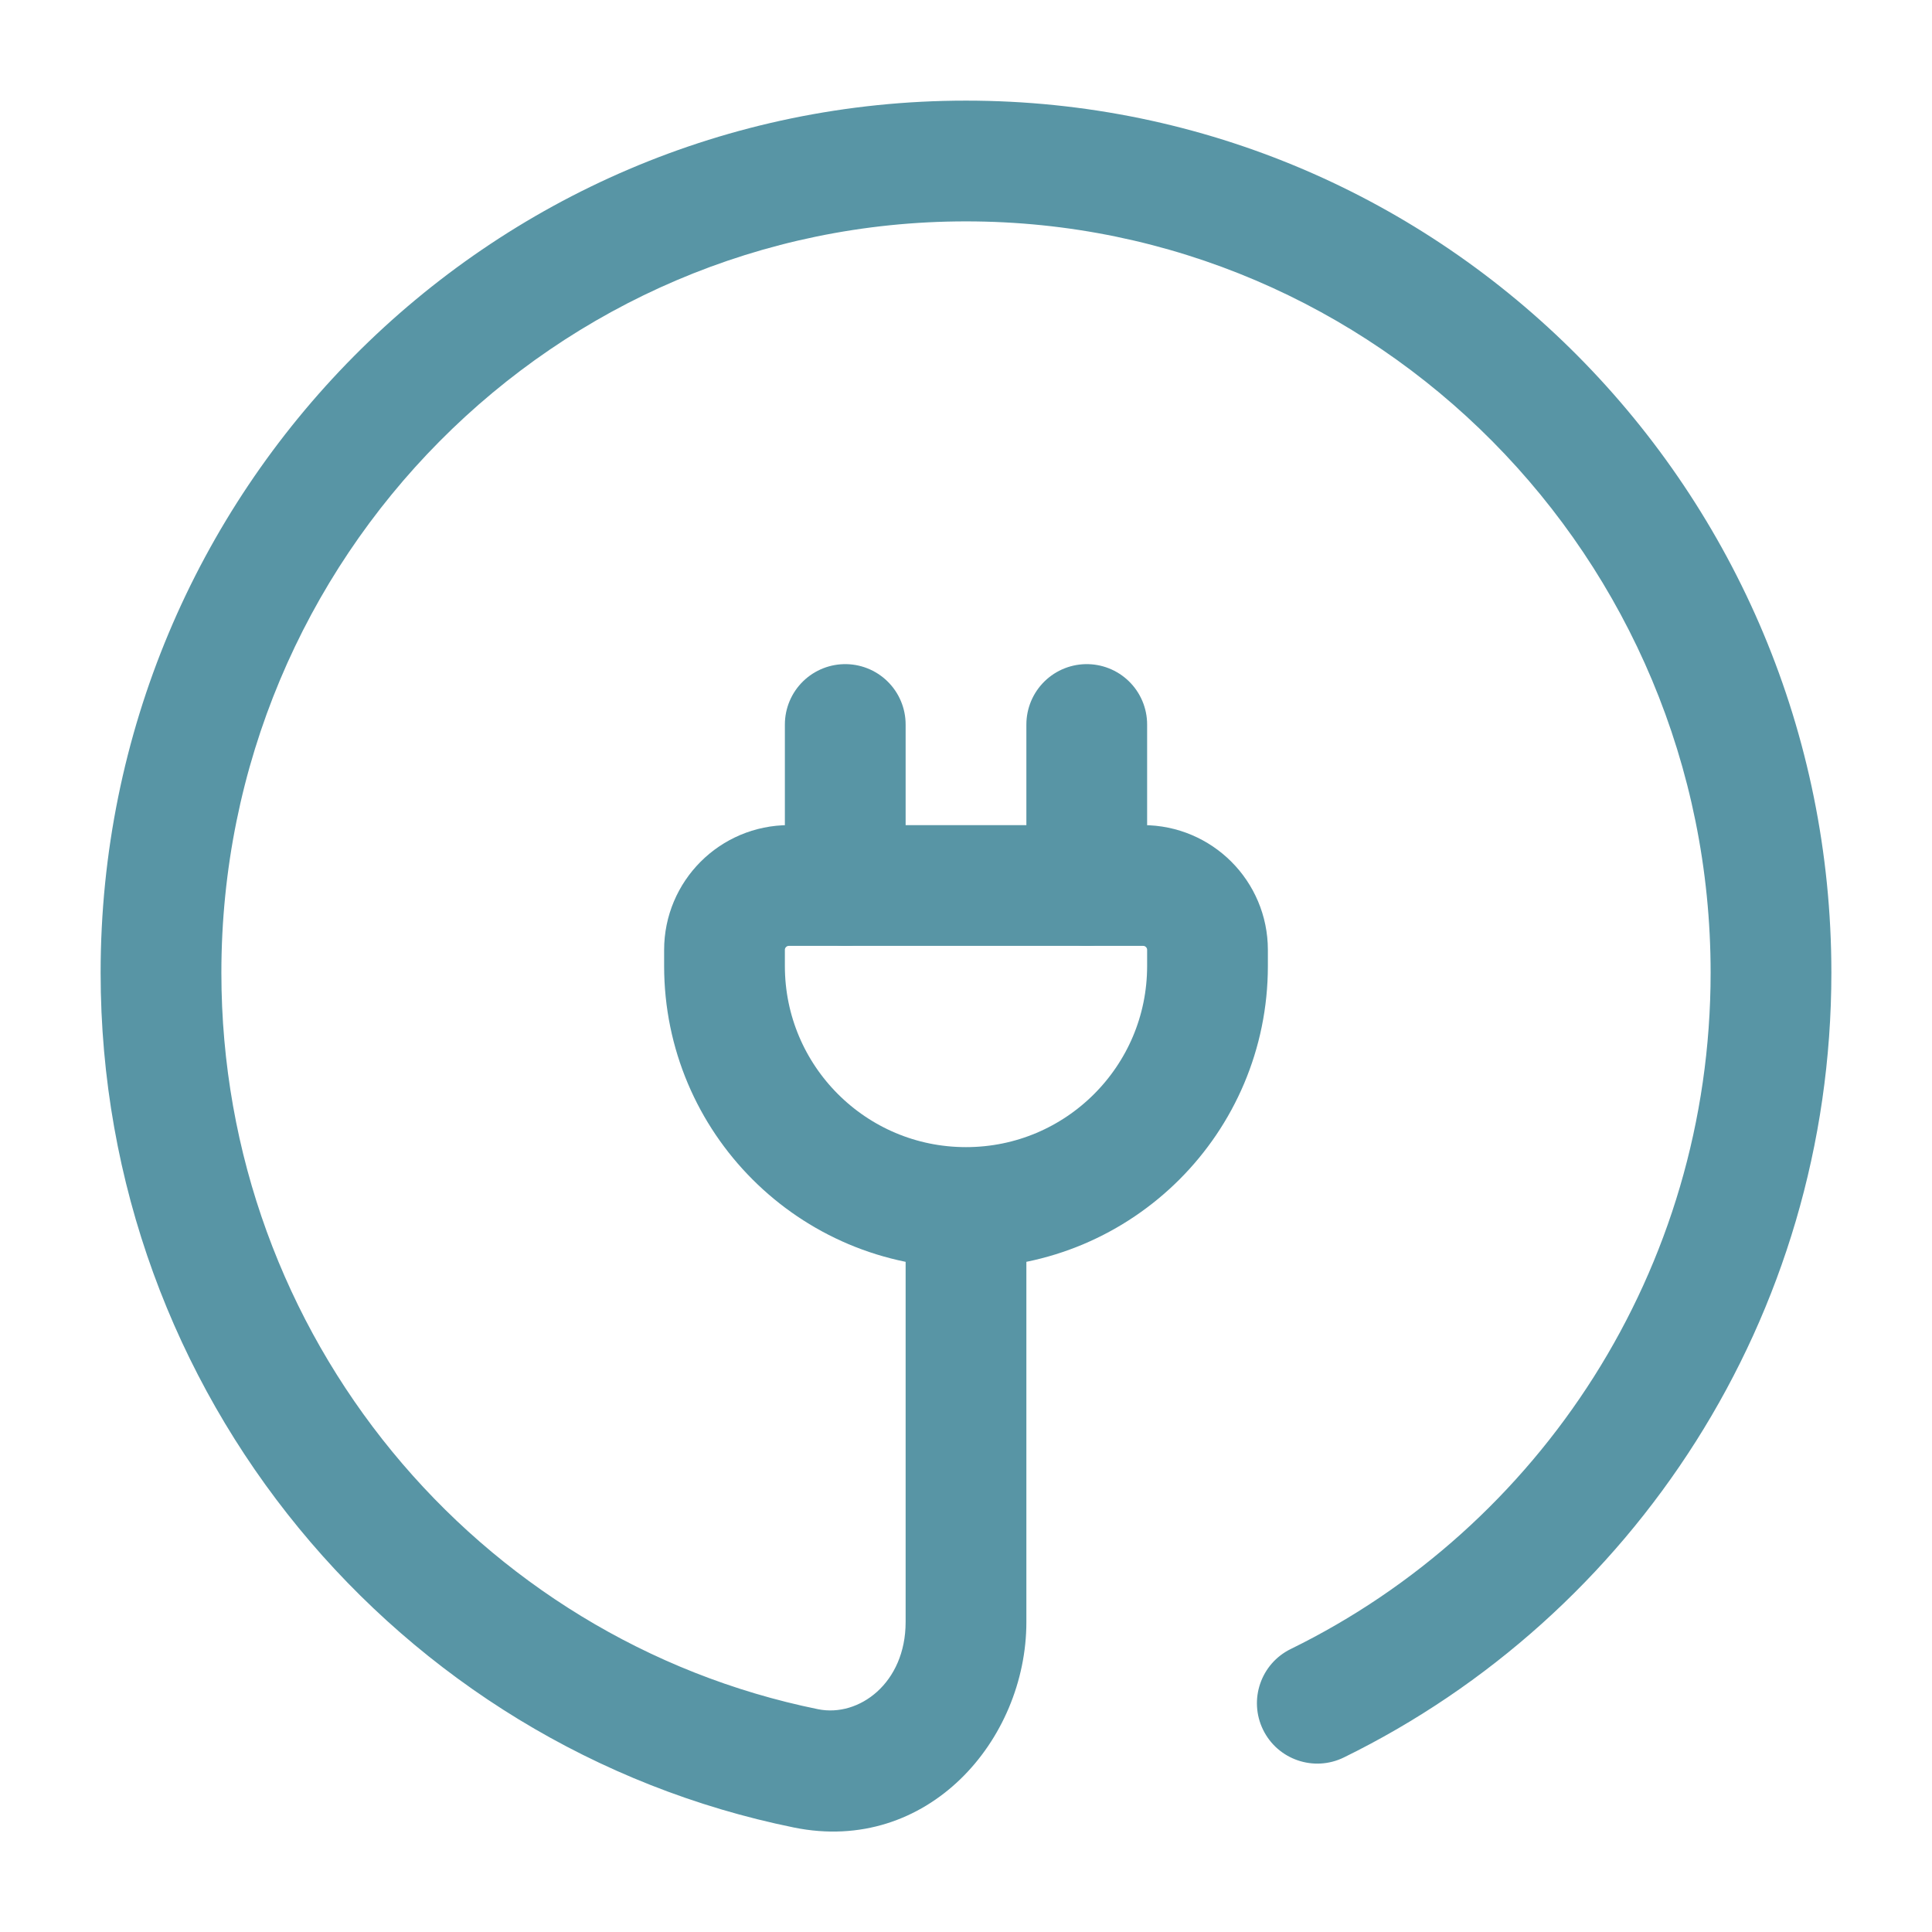
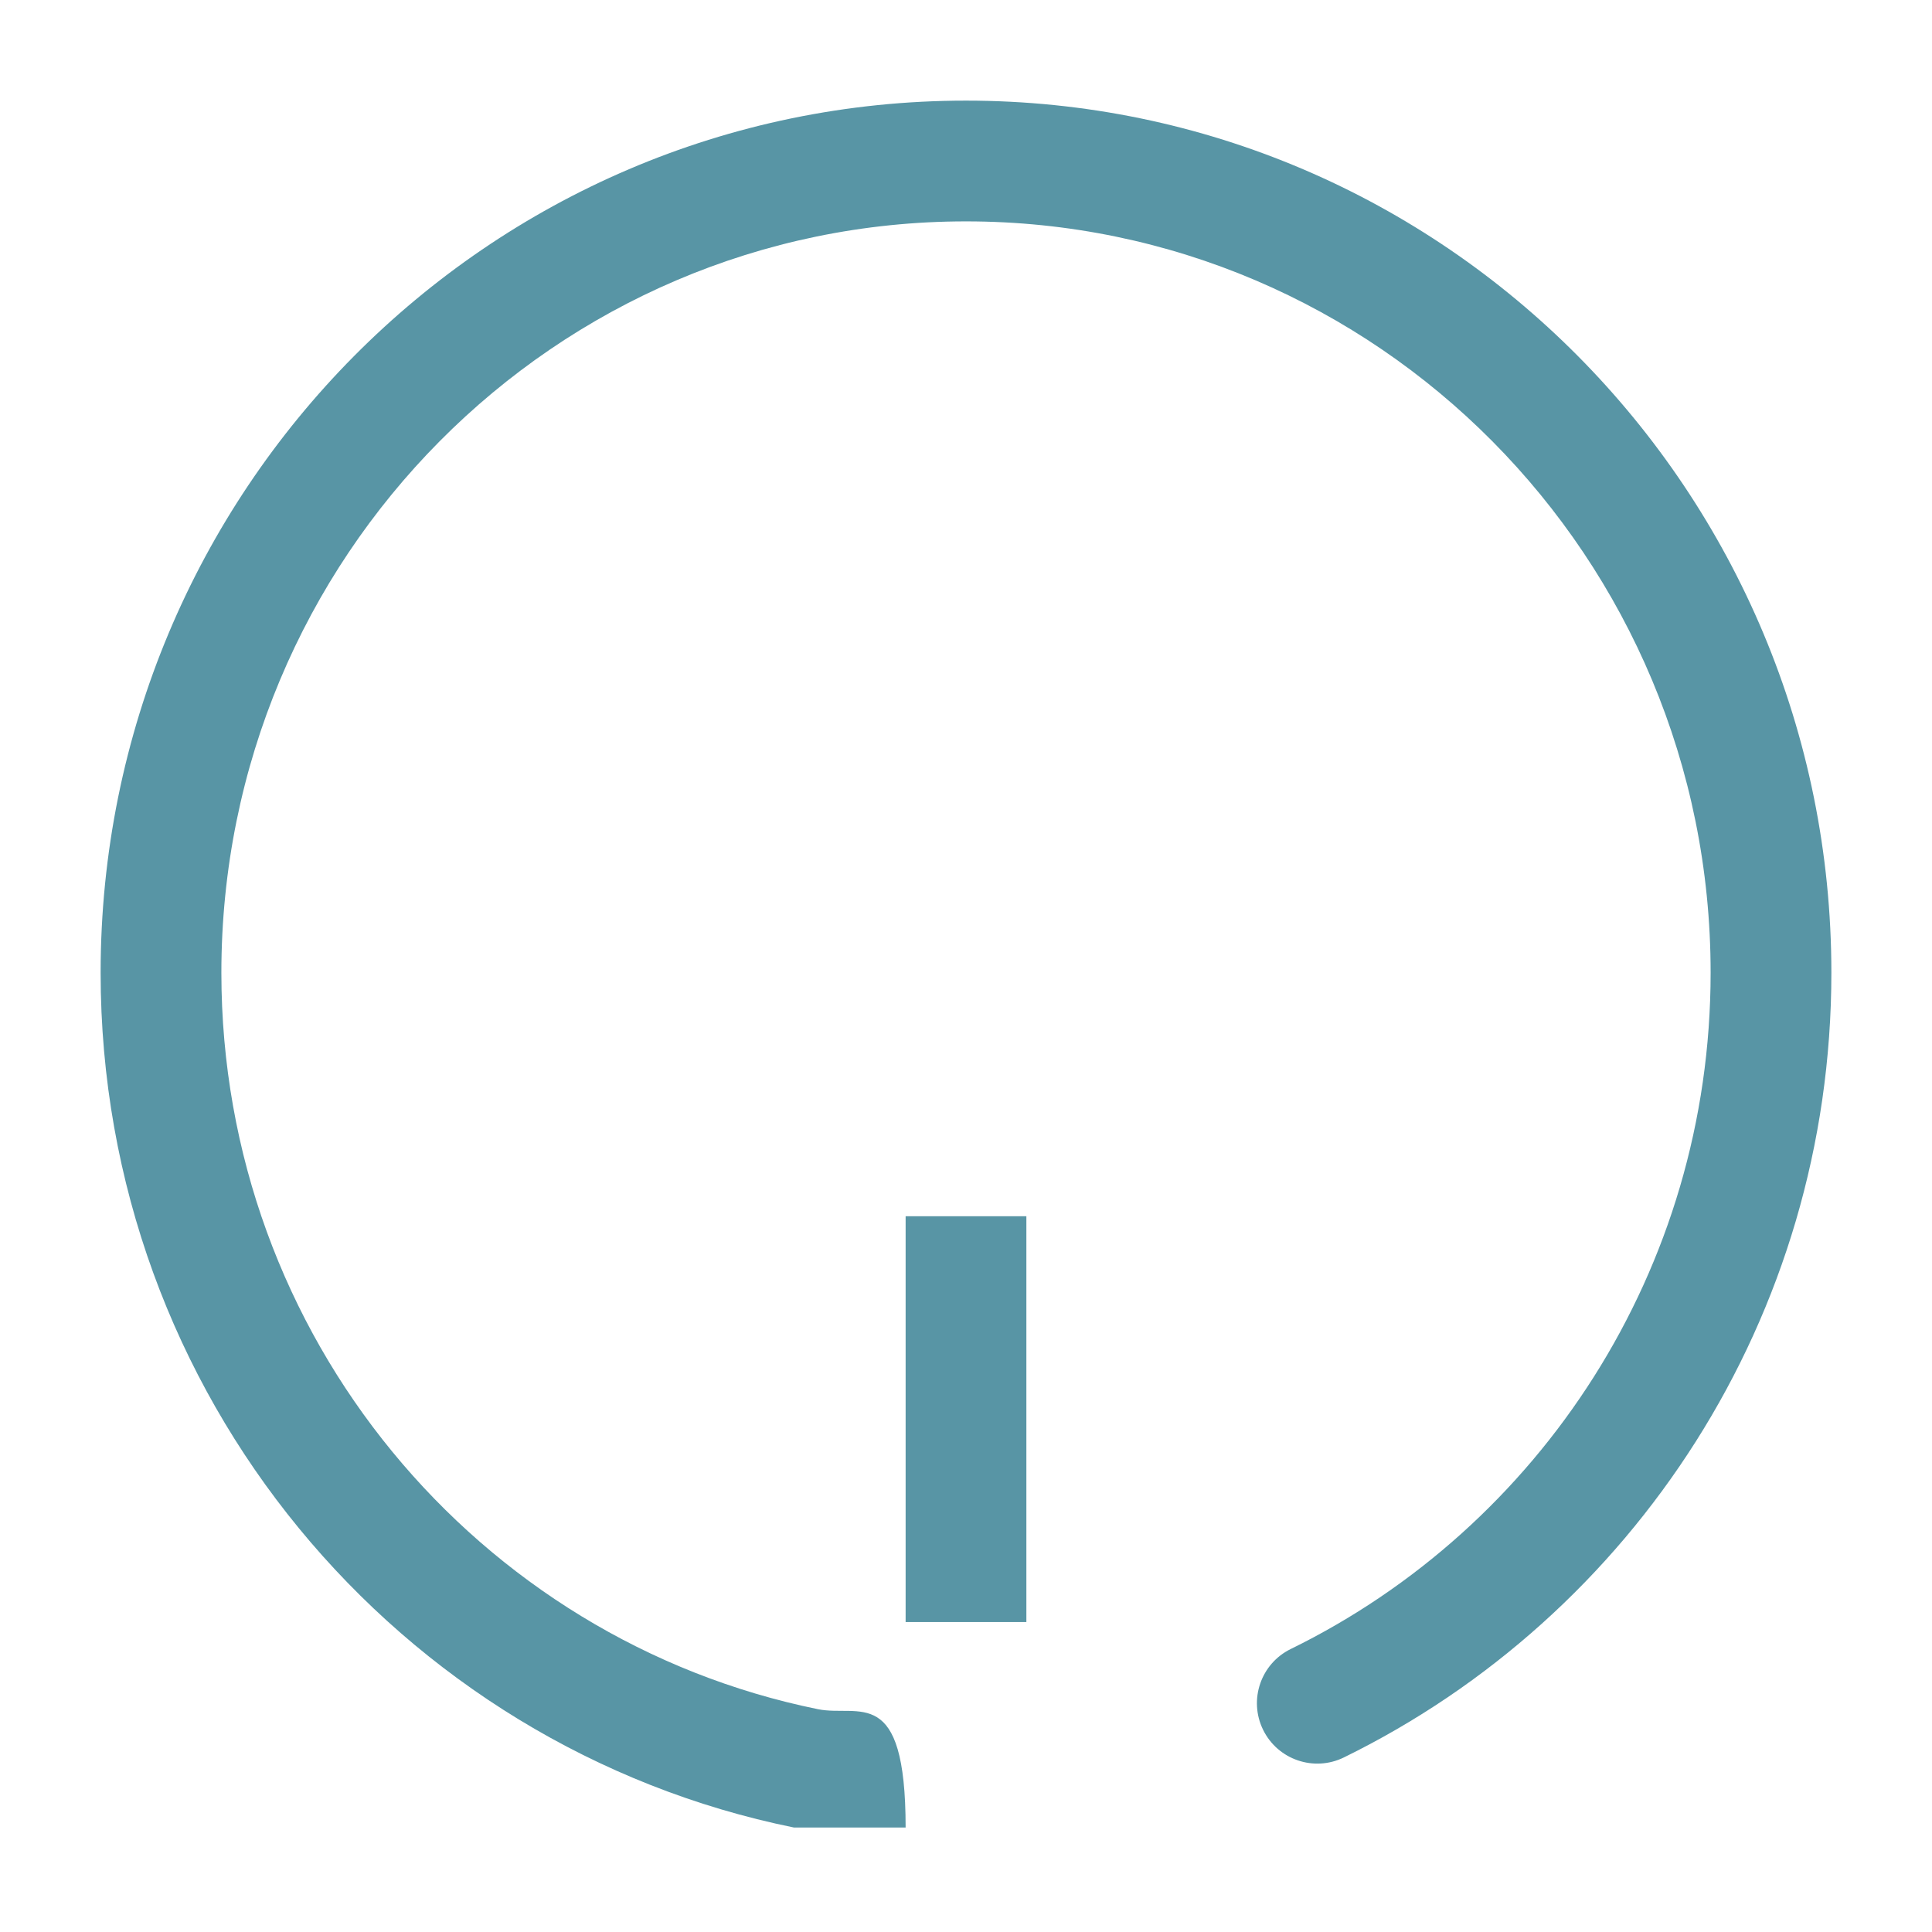
<svg xmlns="http://www.w3.org/2000/svg" width="800" height="800" viewBox="0 0 800 800" fill="none">
-   <path d="M534.473 682.82C522.073 688.893 516.946 703.867 523.02 716.267C529.093 728.667 544.07 733.793 556.47 727.72L534.473 682.82ZM338.74 707.747C197.936 679.12 91.666 553.55 91.666 402.773H41.666C41.666 577.51 164.859 723.417 328.778 756.743L338.74 707.747ZM91.666 402.773C91.666 230.758 229.907 91.667 400 91.667V41.667C201.903 41.667 41.666 203.535 41.666 402.773H91.666ZM400 91.667C570.093 91.667 708.333 230.758 708.333 402.773H758.333C758.333 203.535 598.096 41.667 400 41.667V91.667ZM425 671.66V503.607H375V671.66H425ZM708.333 402.773C708.333 525.99 637.36 632.42 534.473 682.82L556.47 727.72C675.993 669.173 758.333 545.633 758.333 402.773H708.333ZM328.778 756.743C384.046 767.98 425 720.6 425 671.66H375C375 696.967 355.656 711.183 338.74 707.747L328.778 756.743Z" fill="#5895A5" />
-   <path d="M300 393.333C300 378.607 311.939 366.667 326.667 366.667H473.333C488.06 366.667 500 378.607 500 393.333V400C500 455.23 455.23 500 400 500C344.77 500 300 455.23 300 400V393.333Z" stroke="#5895A5" stroke-width="50" />
-   <path d="M450 366.667V300" stroke="#5895A5" stroke-width="50" stroke-linecap="round" />
-   <path d="M350 366.667V300" stroke="#5895A5" stroke-width="50" stroke-linecap="round" />
+   <path d="M534.473 682.82C522.073 688.893 516.946 703.867 523.02 716.267C529.093 728.667 544.07 733.793 556.47 727.72L534.473 682.82ZM338.74 707.747C197.936 679.12 91.666 553.55 91.666 402.773H41.666C41.666 577.51 164.859 723.417 328.778 756.743L338.74 707.747ZM91.666 402.773C91.666 230.758 229.907 91.667 400 91.667V41.667C201.903 41.667 41.666 203.535 41.666 402.773H91.666ZM400 91.667C570.093 91.667 708.333 230.758 708.333 402.773H758.333C758.333 203.535 598.096 41.667 400 41.667V91.667ZM425 671.66V503.607H375V671.66H425ZM708.333 402.773C708.333 525.99 637.36 632.42 534.473 682.82L556.47 727.72C675.993 669.173 758.333 545.633 758.333 402.773H708.333ZM328.778 756.743H375C375 696.967 355.656 711.183 338.74 707.747L328.778 756.743Z" fill="#5895A5" />
</svg>